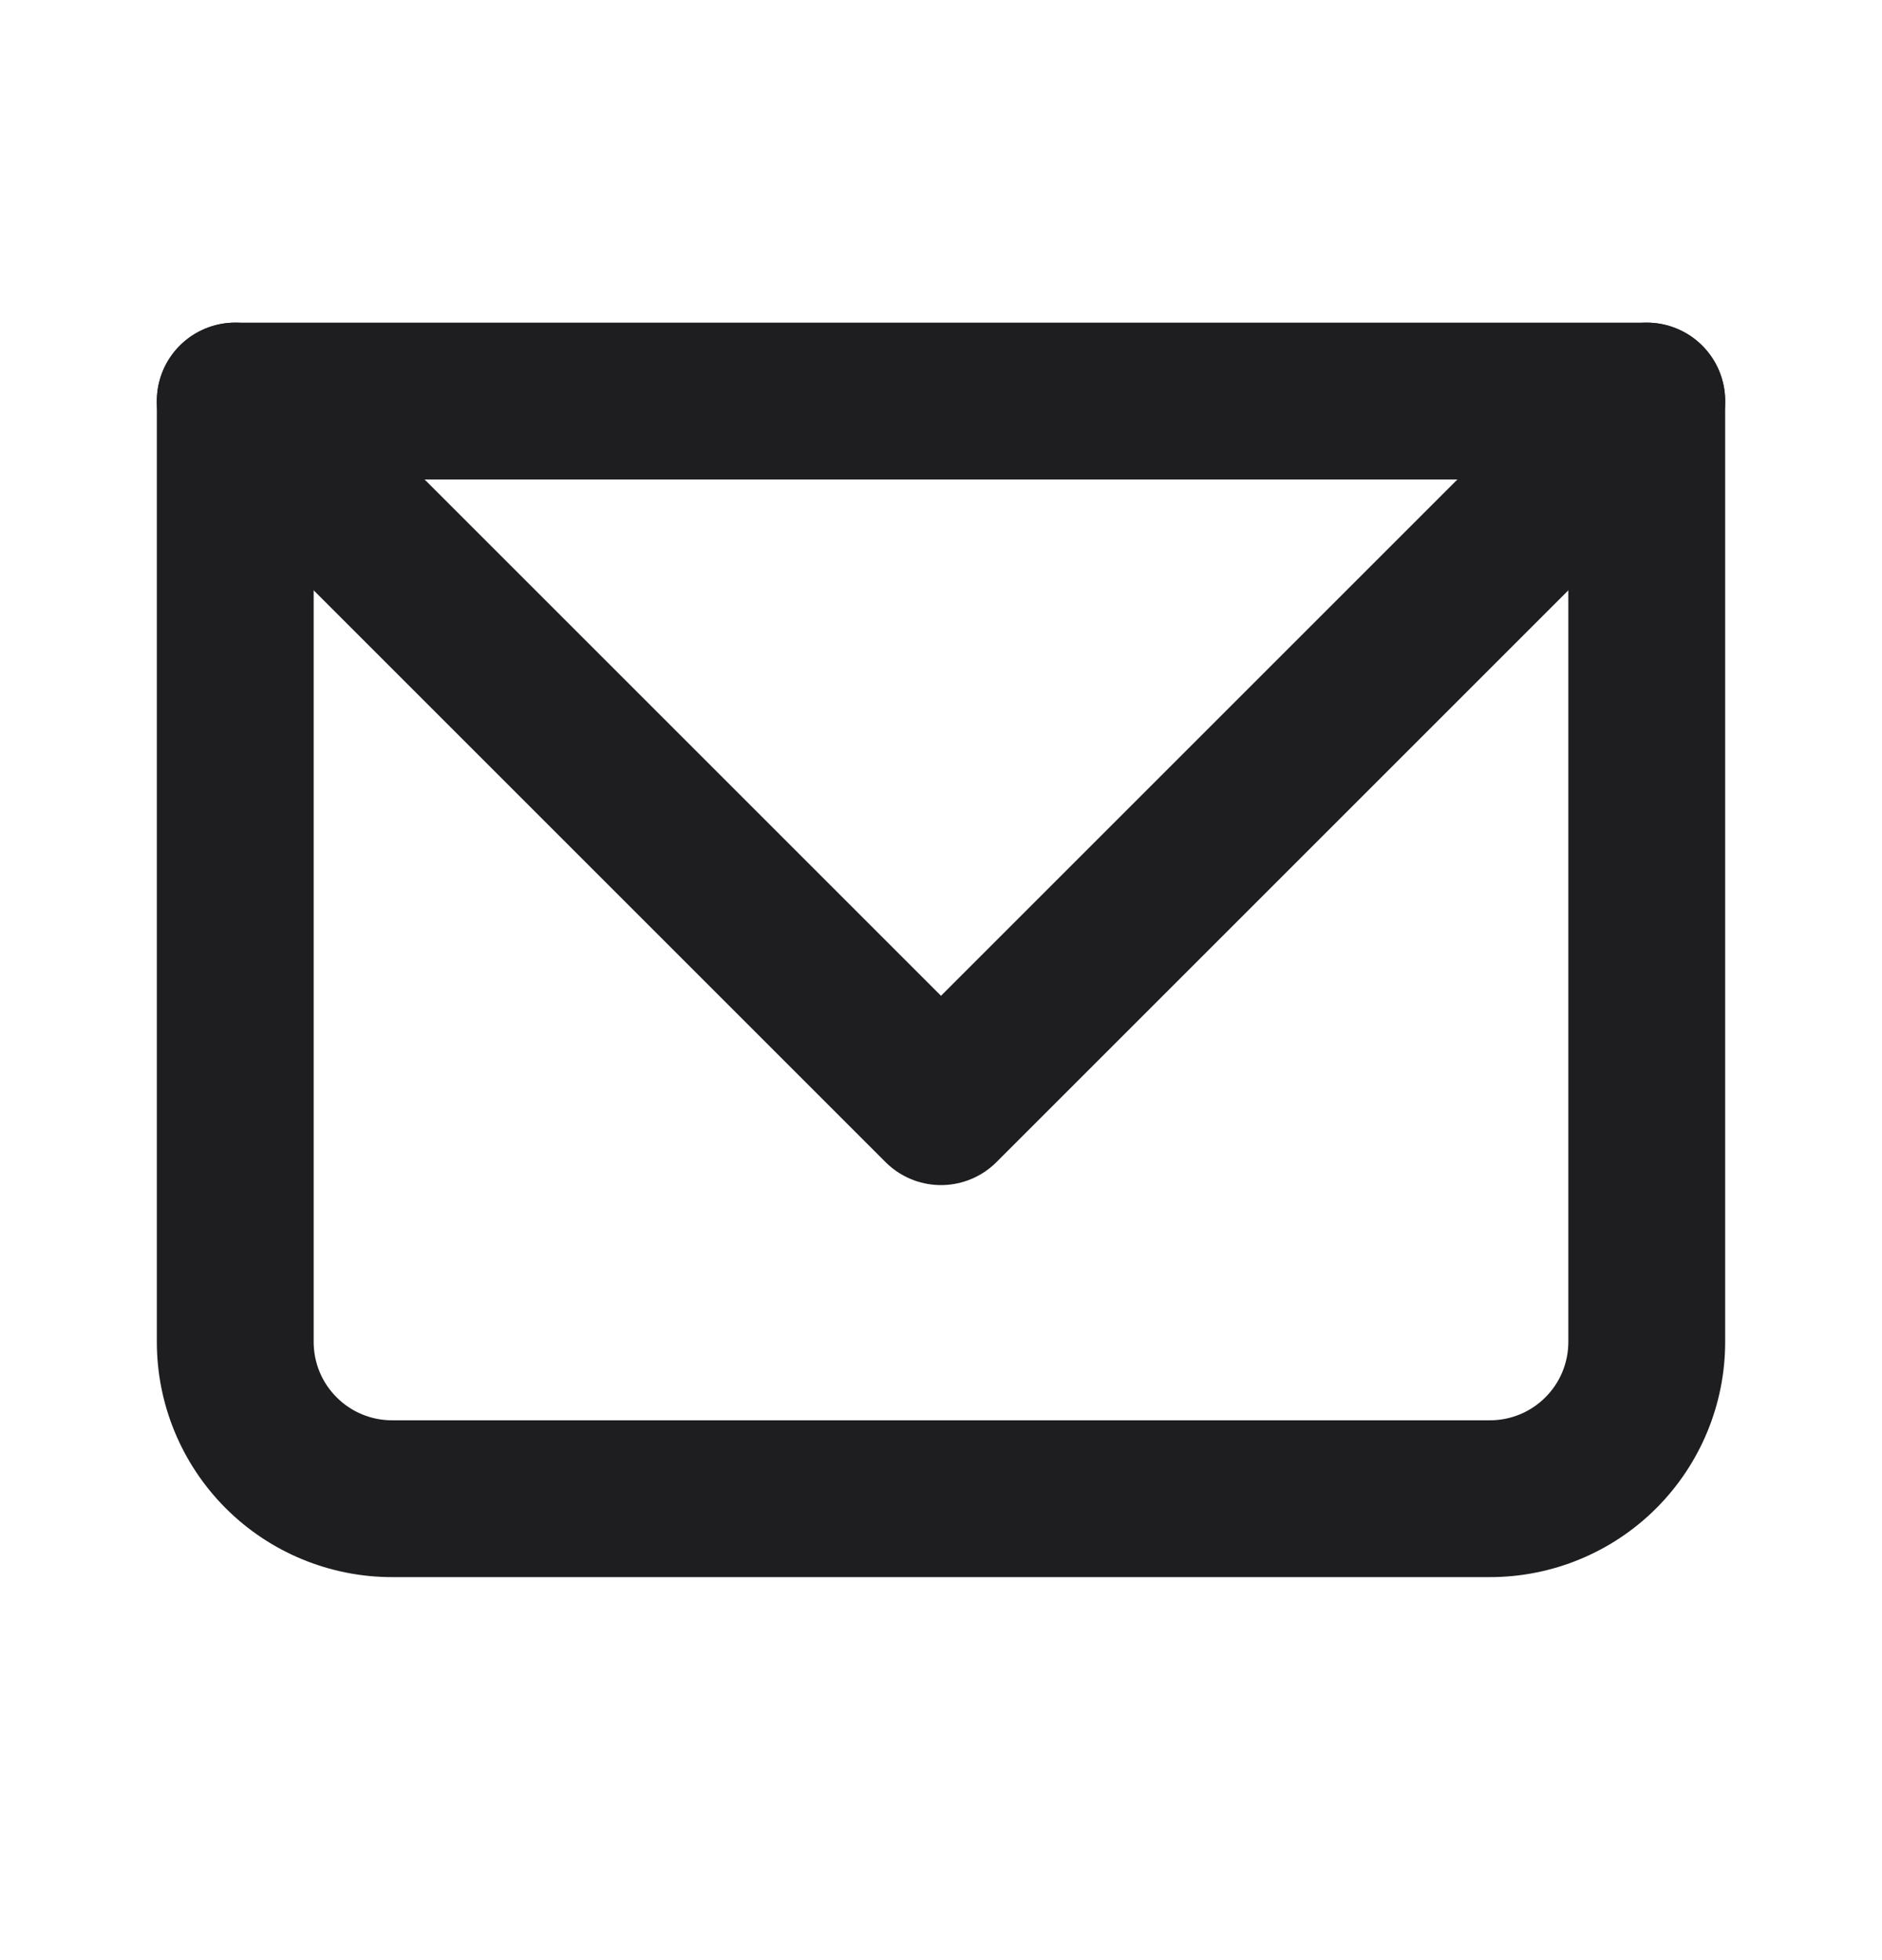
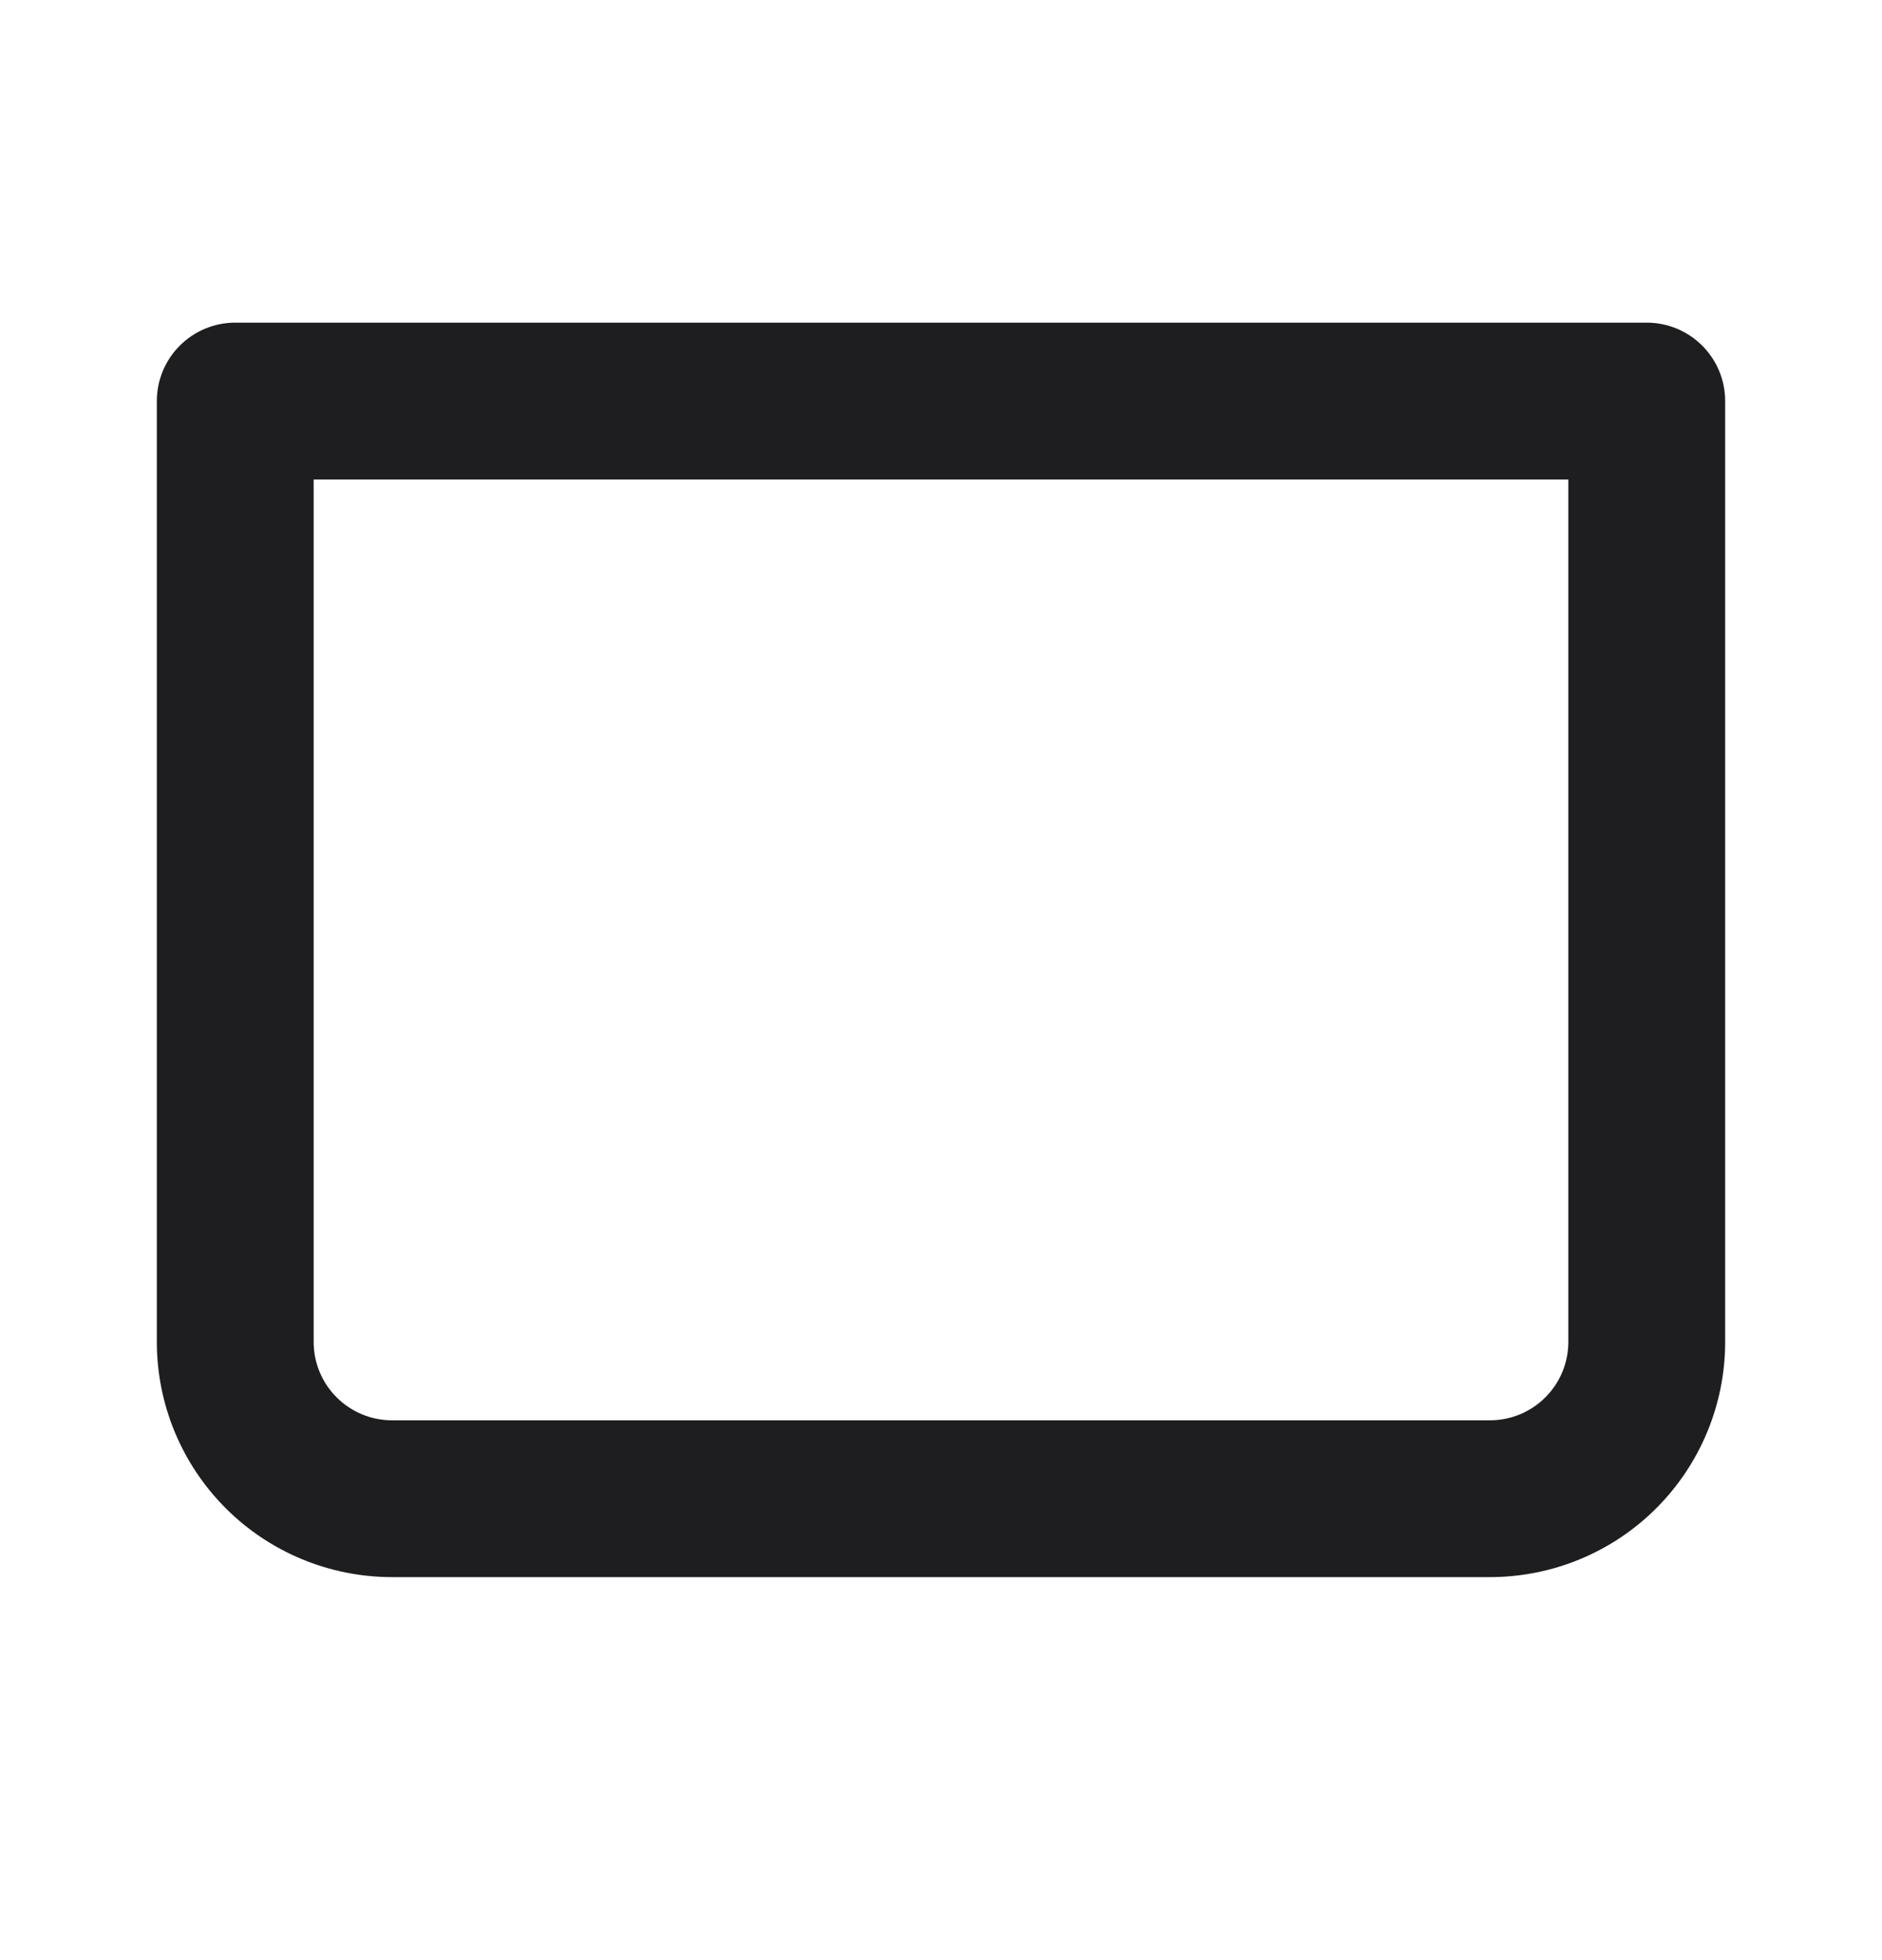
<svg xmlns="http://www.w3.org/2000/svg" width="24" height="25" viewBox="0 0 24 25" fill="none">
  <g id="iconamoon:email">
    <g id="Group">
      <path id="Vector" d="M3 5.115V4.115C2.735 4.115 2.48 4.221 2.293 4.408C2.105 4.596 2 4.85 2 5.115H3ZM21 5.115H22C22 4.85 21.895 4.596 21.707 4.408C21.52 4.221 21.265 4.115 21 4.115V5.115ZM3 6.115H21V4.115H3V6.115ZM20 5.115V17.115H22V5.115H20ZM19 18.115H5V20.115H19V18.115ZM4 17.115V5.115H2V17.115H4ZM5 18.115C4.735 18.115 4.48 18.01 4.293 17.822C4.105 17.635 4 17.381 4 17.115H2C2 17.911 2.316 18.674 2.879 19.237C3.441 19.799 4.204 20.115 5 20.115V18.115ZM20 17.115C20 17.381 19.895 17.635 19.707 17.822C19.52 18.01 19.265 18.115 19 18.115V20.115C19.796 20.115 20.559 19.799 21.121 19.237C21.684 18.674 22 17.911 22 17.115H20Z" fill="#1E1E21" />
-       <path id="Vector_2" d="M3 5.115L12 14.115L21 5.115" stroke="#1E1E21" stroke-width="2" stroke-linecap="round" stroke-linejoin="round" />
    </g>
  </g>
</svg>